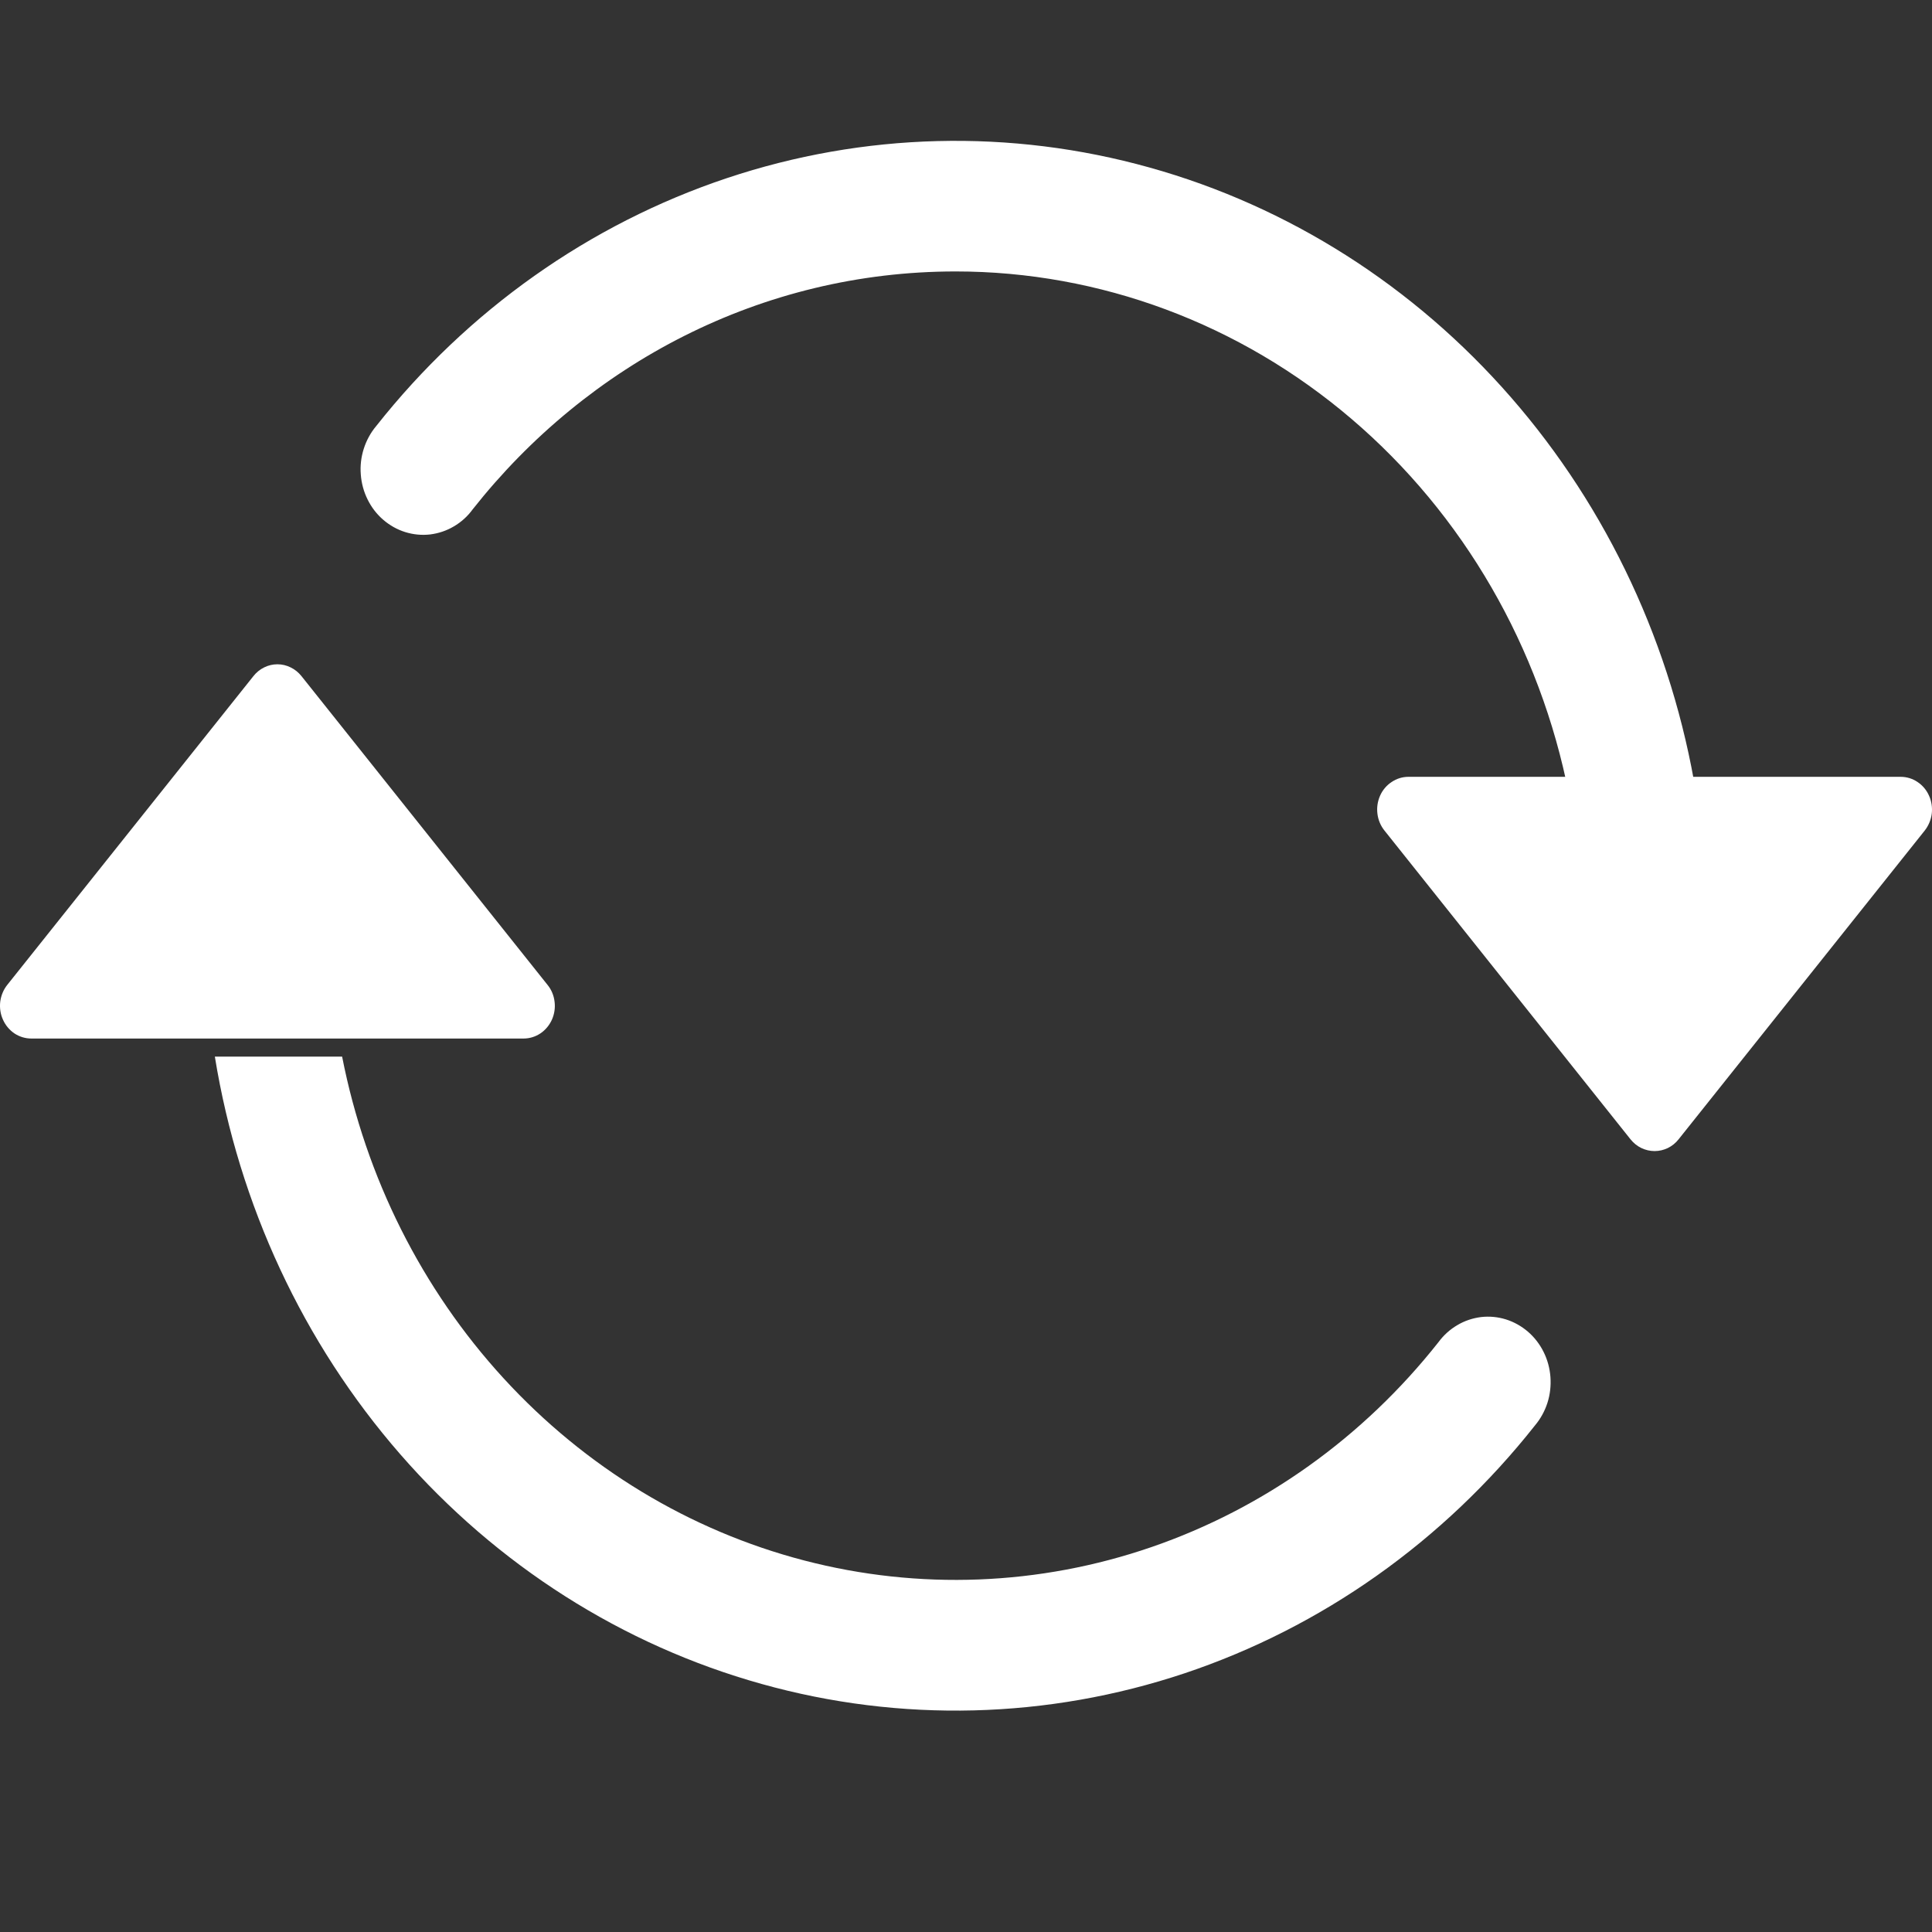
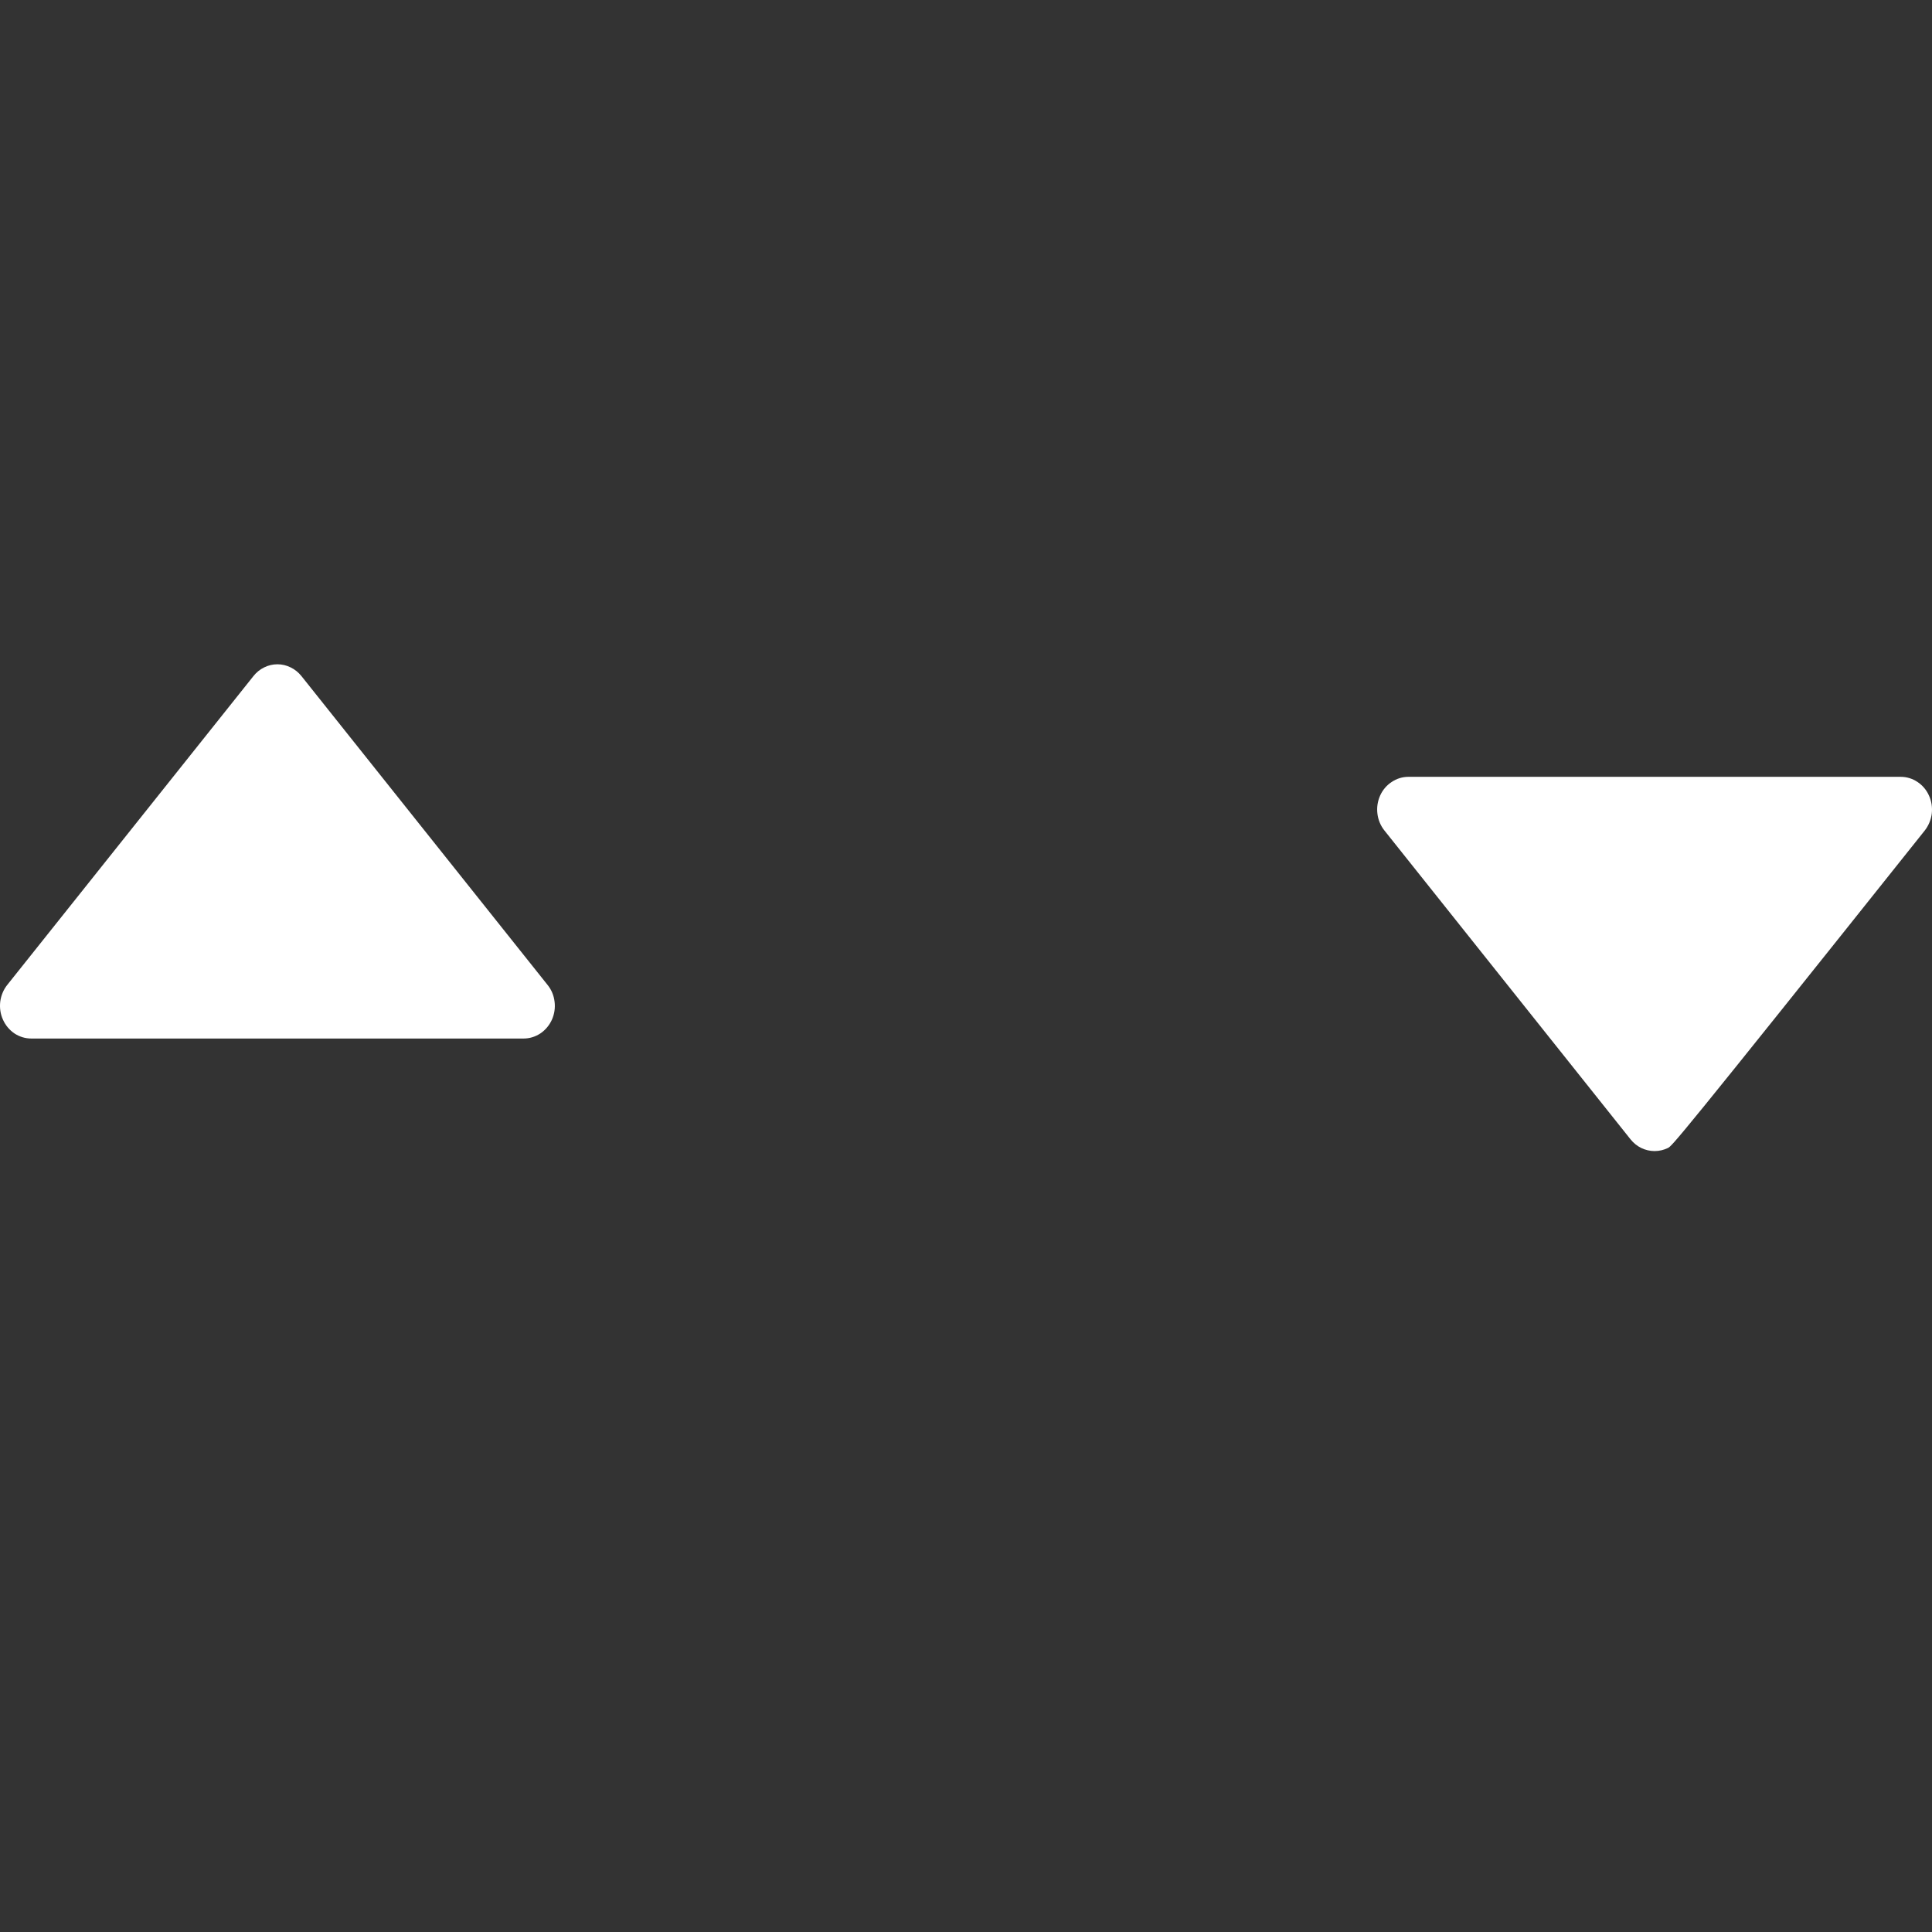
<svg xmlns="http://www.w3.org/2000/svg" width="24" height="24" viewBox="0 0 24 24" fill="none">
  <rect x="0" y="0" width="24" height="24" fill="#333333" stroke="none" />
-   <path d="M17.496 9.65H23.611C23.685 9.65 23.758 9.672 23.82 9.714C23.882 9.755 23.932 9.814 23.963 9.884C23.995 9.954 24.006 10.032 23.997 10.109C23.987 10.185 23.957 10.257 23.91 10.317L20.852 14.153C20.816 14.199 20.77 14.236 20.719 14.261C20.667 14.286 20.611 14.299 20.554 14.299C20.497 14.299 20.441 14.286 20.389 14.261C20.337 14.236 20.292 14.199 20.255 14.153L17.198 10.317C17.15 10.257 17.12 10.185 17.111 10.109C17.101 10.032 17.113 9.954 17.144 9.884C17.175 9.814 17.225 9.755 17.288 9.714C17.35 9.672 17.422 9.65 17.496 9.65ZM0.389 12.901H6.504C6.578 12.901 6.65 12.879 6.712 12.838C6.775 12.796 6.824 12.737 6.856 12.667C6.887 12.597 6.899 12.52 6.889 12.443C6.88 12.366 6.85 12.294 6.802 12.235L3.745 8.399C3.708 8.353 3.663 8.316 3.611 8.291C3.559 8.265 3.503 8.252 3.446 8.252C3.389 8.252 3.333 8.265 3.281 8.291C3.23 8.316 3.184 8.353 3.148 8.399L0.09 12.235C0.043 12.294 0.013 12.366 0.003 12.443C-0.006 12.52 0.005 12.597 0.037 12.667C0.068 12.737 0.118 12.796 0.18 12.838C0.242 12.879 0.315 12.901 0.389 12.901Z" fill="#ffffff" />
-   <path fill-rule="evenodd" clip-rule="evenodd" d="M11.871 3.372C9.457 3.372 7.298 4.521 5.872 6.327C5.809 6.414 5.729 6.486 5.638 6.539C5.547 6.593 5.447 6.626 5.344 6.639C5.24 6.651 5.135 6.641 5.035 6.61C4.935 6.579 4.842 6.527 4.762 6.458C4.681 6.389 4.615 6.303 4.567 6.206C4.519 6.11 4.49 6.004 4.482 5.895C4.473 5.787 4.486 5.677 4.519 5.574C4.552 5.471 4.604 5.375 4.673 5.293C5.812 3.852 7.323 2.784 9.026 2.214C10.729 1.644 12.553 1.598 14.28 2.081C16.008 2.563 17.566 3.554 18.77 4.936C19.975 6.318 20.774 8.032 21.073 9.874H19.491C19.132 8.039 18.178 6.389 16.789 5.204C15.401 4.019 13.663 3.372 11.871 3.372ZM4.25 13.126C4.545 14.629 5.24 16.014 6.256 17.122C7.271 18.229 8.566 19.014 9.991 19.385C11.415 19.756 12.911 19.698 14.305 19.218C15.699 18.738 16.935 17.856 17.869 16.673C17.933 16.586 18.013 16.514 18.104 16.461C18.194 16.407 18.295 16.374 18.398 16.361C18.502 16.349 18.607 16.359 18.707 16.39C18.806 16.421 18.899 16.473 18.98 16.542C19.06 16.611 19.127 16.697 19.175 16.794C19.223 16.89 19.252 16.996 19.26 17.105C19.268 17.213 19.256 17.323 19.223 17.426C19.19 17.529 19.137 17.625 19.069 17.706C17.93 19.148 16.419 20.216 14.716 20.786C13.013 21.355 11.189 21.402 9.462 20.919C7.734 20.437 6.175 19.446 4.971 18.064C3.767 16.682 2.968 14.968 2.669 13.126H4.25Z" fill="#ffffff" />
+   <path d="M17.496 9.65H23.611C23.685 9.65 23.758 9.672 23.82 9.714C23.882 9.755 23.932 9.814 23.963 9.884C23.995 9.954 24.006 10.032 23.997 10.109C23.987 10.185 23.957 10.257 23.91 10.317C20.816 14.199 20.77 14.236 20.719 14.261C20.667 14.286 20.611 14.299 20.554 14.299C20.497 14.299 20.441 14.286 20.389 14.261C20.337 14.236 20.292 14.199 20.255 14.153L17.198 10.317C17.15 10.257 17.12 10.185 17.111 10.109C17.101 10.032 17.113 9.954 17.144 9.884C17.175 9.814 17.225 9.755 17.288 9.714C17.35 9.672 17.422 9.65 17.496 9.65ZM0.389 12.901H6.504C6.578 12.901 6.65 12.879 6.712 12.838C6.775 12.796 6.824 12.737 6.856 12.667C6.887 12.597 6.899 12.52 6.889 12.443C6.88 12.366 6.85 12.294 6.802 12.235L3.745 8.399C3.708 8.353 3.663 8.316 3.611 8.291C3.559 8.265 3.503 8.252 3.446 8.252C3.389 8.252 3.333 8.265 3.281 8.291C3.23 8.316 3.184 8.353 3.148 8.399L0.09 12.235C0.043 12.294 0.013 12.366 0.003 12.443C-0.006 12.52 0.005 12.597 0.037 12.667C0.068 12.737 0.118 12.796 0.18 12.838C0.242 12.879 0.315 12.901 0.389 12.901Z" fill="#ffffff" />
</svg>